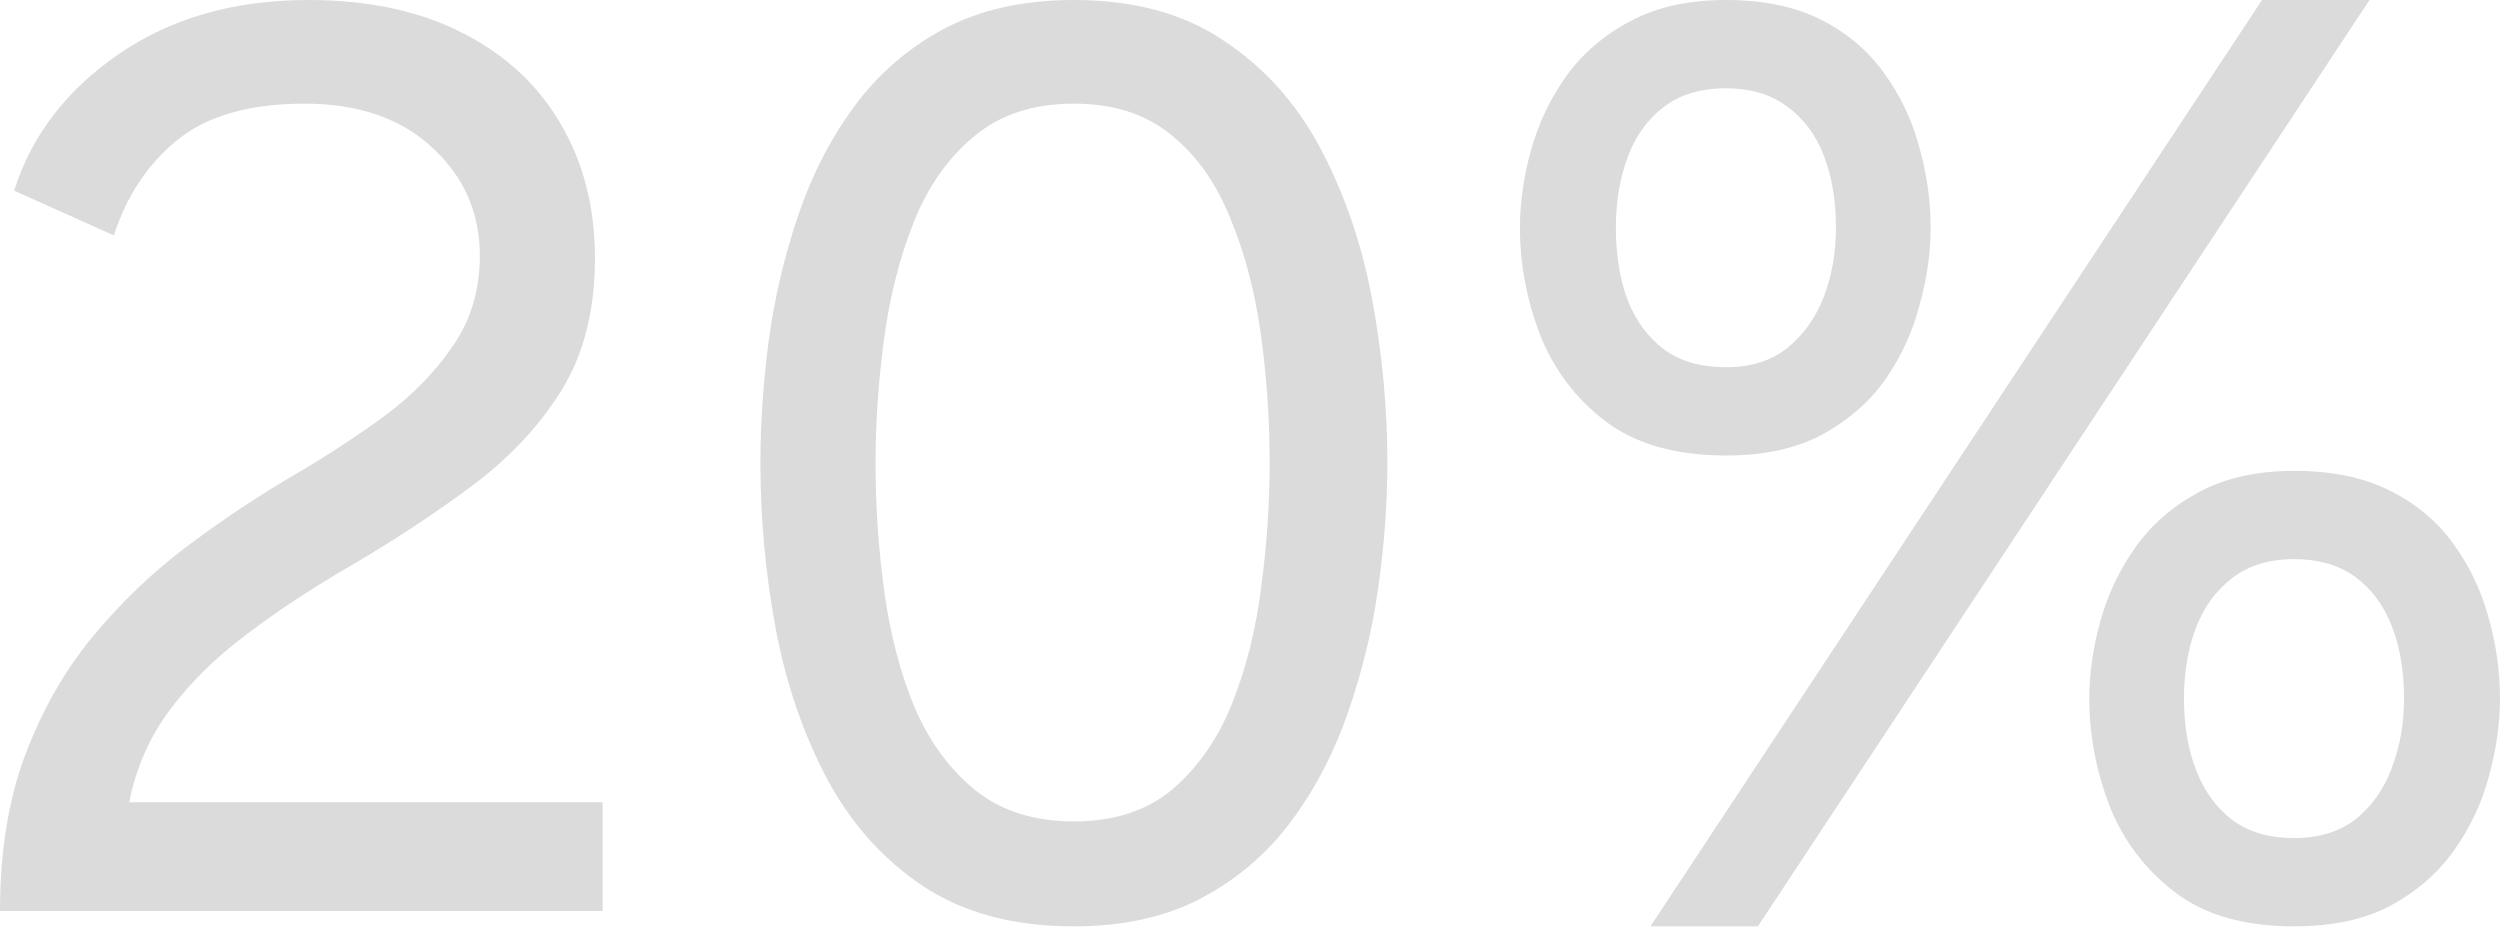
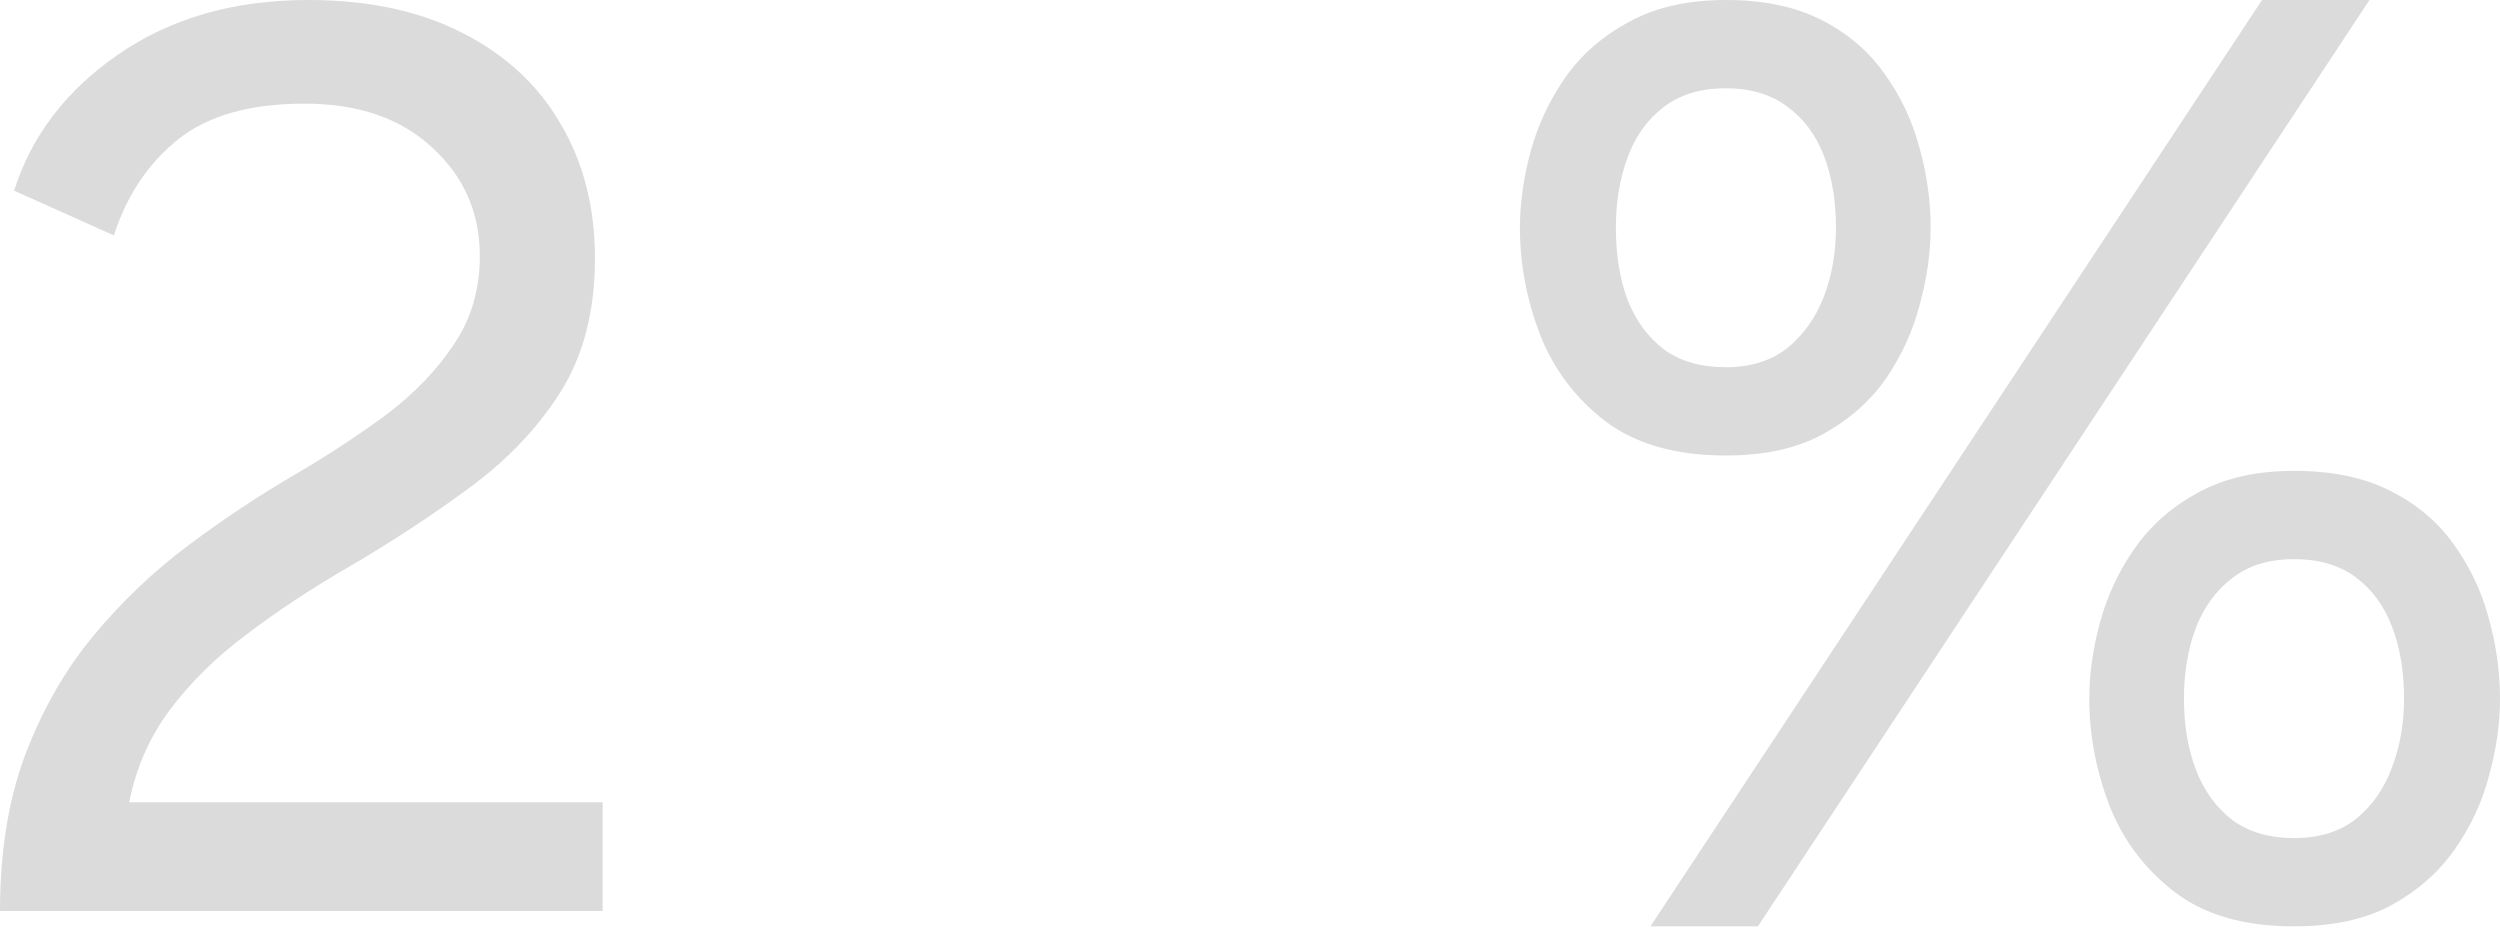
<svg xmlns="http://www.w3.org/2000/svg" width="133" height="50" viewBox="0 0 133 50" fill="none">
  <path d="M0 48.465C0 45.334 0.442 42.577 1.327 40.195C2.235 37.79 3.437 35.679 4.935 33.864C6.455 32.026 8.157 30.404 10.04 28.997C11.923 27.591 13.841 26.32 15.792 25.186C17.494 24.187 19.082 23.143 20.557 22.054C22.032 20.943 23.223 19.706 24.131 18.345C25.061 16.983 25.526 15.406 25.526 13.614C25.526 11.322 24.686 9.405 23.007 7.862C21.328 6.296 19.059 5.514 16.2 5.514C13.274 5.514 11.016 6.16 9.428 7.454C7.862 8.724 6.739 10.415 6.058 12.525L0.749 10.142C1.679 7.215 3.528 4.799 6.296 2.893C9.087 0.964 12.457 0 16.405 0C19.581 0 22.304 0.579 24.573 1.736C26.865 2.893 28.612 4.504 29.814 6.569C31.04 8.633 31.652 11.027 31.652 13.75C31.652 16.541 31.04 18.912 29.814 20.863C28.589 22.792 26.967 24.494 24.947 25.968C22.951 27.443 20.784 28.861 18.447 30.223C16.495 31.357 14.714 32.537 13.103 33.762C11.492 34.965 10.142 36.292 9.053 37.744C7.964 39.196 7.238 40.841 6.875 42.679H32.06V48.465H0Z" fill="#DBDBDB" />
-   <path d="M57.131 49.282C53.931 49.282 51.254 48.567 49.099 47.138C46.966 45.708 45.264 43.802 43.993 41.42C42.723 39.015 41.815 36.36 41.27 33.456C40.726 30.529 40.454 27.591 40.454 24.641C40.454 22.553 40.601 20.375 40.896 18.106C41.214 15.815 41.736 13.602 42.462 11.47C43.188 9.314 44.186 7.374 45.457 5.65C46.727 3.925 48.316 2.553 50.222 1.532C52.15 0.511 54.453 0 57.131 0C60.33 0 62.996 0.726 65.129 2.178C67.284 3.608 68.997 5.525 70.268 7.93C71.538 10.335 72.446 12.99 72.991 15.894C73.535 18.798 73.808 21.714 73.808 24.641C73.808 26.728 73.649 28.918 73.331 31.21C73.013 33.479 72.48 35.691 71.731 37.846C71.005 39.979 70.007 41.908 68.736 43.632C67.466 45.357 65.877 46.729 63.971 47.75C62.066 48.771 59.785 49.282 57.131 49.282ZM57.131 43.7C59.286 43.7 61.045 43.122 62.406 41.965C63.767 40.785 64.822 39.253 65.571 37.37C66.32 35.464 66.83 33.399 67.103 31.176C67.398 28.952 67.545 26.774 67.545 24.641C67.545 22.281 67.386 19.978 67.069 17.732C66.751 15.463 66.207 13.41 65.435 11.572C64.686 9.711 63.631 8.236 62.27 7.147C60.931 6.058 59.218 5.514 57.131 5.514C54.952 5.514 53.171 6.104 51.787 7.283C50.403 8.441 49.337 9.972 48.588 11.878C47.839 13.784 47.317 15.86 47.022 18.106C46.727 20.33 46.58 22.508 46.58 24.641C46.58 26.978 46.739 29.281 47.056 31.55C47.374 33.819 47.919 35.872 48.69 37.71C49.484 39.525 50.562 40.977 51.923 42.067C53.307 43.156 55.043 43.7 57.131 43.7Z" fill="#DBDBDB" />
  <path d="M87.803 49.282L120.34 0H126.057L93.52 49.282H87.803ZM91.819 24.233C89.141 24.233 86.997 23.62 85.386 22.395C83.798 21.169 82.641 19.627 81.915 17.766C81.211 15.905 80.86 14.022 80.86 12.116C80.86 10.8 81.052 9.439 81.438 8.032C81.824 6.625 82.436 5.321 83.276 4.118C84.138 2.893 85.273 1.906 86.68 1.157C88.086 0.386 89.799 0 91.819 0C93.815 0 95.506 0.352 96.89 1.055C98.274 1.758 99.386 2.7 100.225 3.88C101.087 5.06 101.711 6.364 102.097 7.794C102.505 9.223 102.71 10.664 102.71 12.116C102.71 13.432 102.517 14.794 102.131 16.2C101.768 17.607 101.167 18.923 100.327 20.148C99.488 21.351 98.365 22.338 96.958 23.109C95.574 23.858 93.861 24.233 91.819 24.233ZM91.819 19.536C93.135 19.536 94.224 19.195 95.086 18.515C95.948 17.811 96.595 16.904 97.026 15.792C97.457 14.658 97.673 13.432 97.673 12.116C97.673 10.664 97.457 9.382 97.026 8.27C96.595 7.159 95.937 6.285 95.052 5.65C94.19 5.014 93.112 4.697 91.819 4.697C90.457 4.697 89.346 5.037 88.483 5.718C87.621 6.376 86.986 7.272 86.577 8.407C86.169 9.518 85.965 10.755 85.965 12.116C85.965 13.546 86.169 14.816 86.577 15.928C87.008 17.04 87.655 17.925 88.517 18.583C89.379 19.218 90.48 19.536 91.819 19.536ZM122.041 49.282C119.387 49.282 117.265 48.669 115.677 47.444C114.089 46.219 112.931 44.676 112.205 42.815C111.502 40.955 111.15 39.072 111.15 37.166C111.15 35.85 111.343 34.488 111.729 33.081C112.115 31.675 112.727 30.37 113.567 29.168C114.429 27.942 115.552 26.955 116.936 26.207C118.343 25.435 120.045 25.049 122.041 25.049C124.061 25.049 125.762 25.401 127.146 26.105C128.553 26.808 129.676 27.75 130.516 28.929C131.378 30.109 132.002 31.414 132.388 32.843C132.796 34.273 133 35.714 133 37.166C133 38.482 132.808 39.843 132.422 41.25C132.059 42.657 131.446 43.973 130.584 45.198C129.744 46.4 128.621 47.387 127.215 48.159C125.83 48.908 124.106 49.282 122.041 49.282ZM122.041 44.585C123.38 44.585 124.48 44.245 125.343 43.564C126.205 42.861 126.84 41.953 127.249 40.841C127.68 39.707 127.895 38.482 127.895 37.166C127.895 35.714 127.68 34.432 127.249 33.32C126.817 32.208 126.171 31.334 125.309 30.699C124.446 30.064 123.357 29.746 122.041 29.746C120.703 29.746 119.602 30.087 118.74 30.767C117.878 31.425 117.231 32.321 116.8 33.456C116.392 34.568 116.187 35.804 116.187 37.166C116.187 38.595 116.403 39.866 116.834 40.977C117.265 42.089 117.912 42.974 118.774 43.632C119.636 44.267 120.725 44.585 122.041 44.585Z" fill="#DBDBDB" />
</svg>